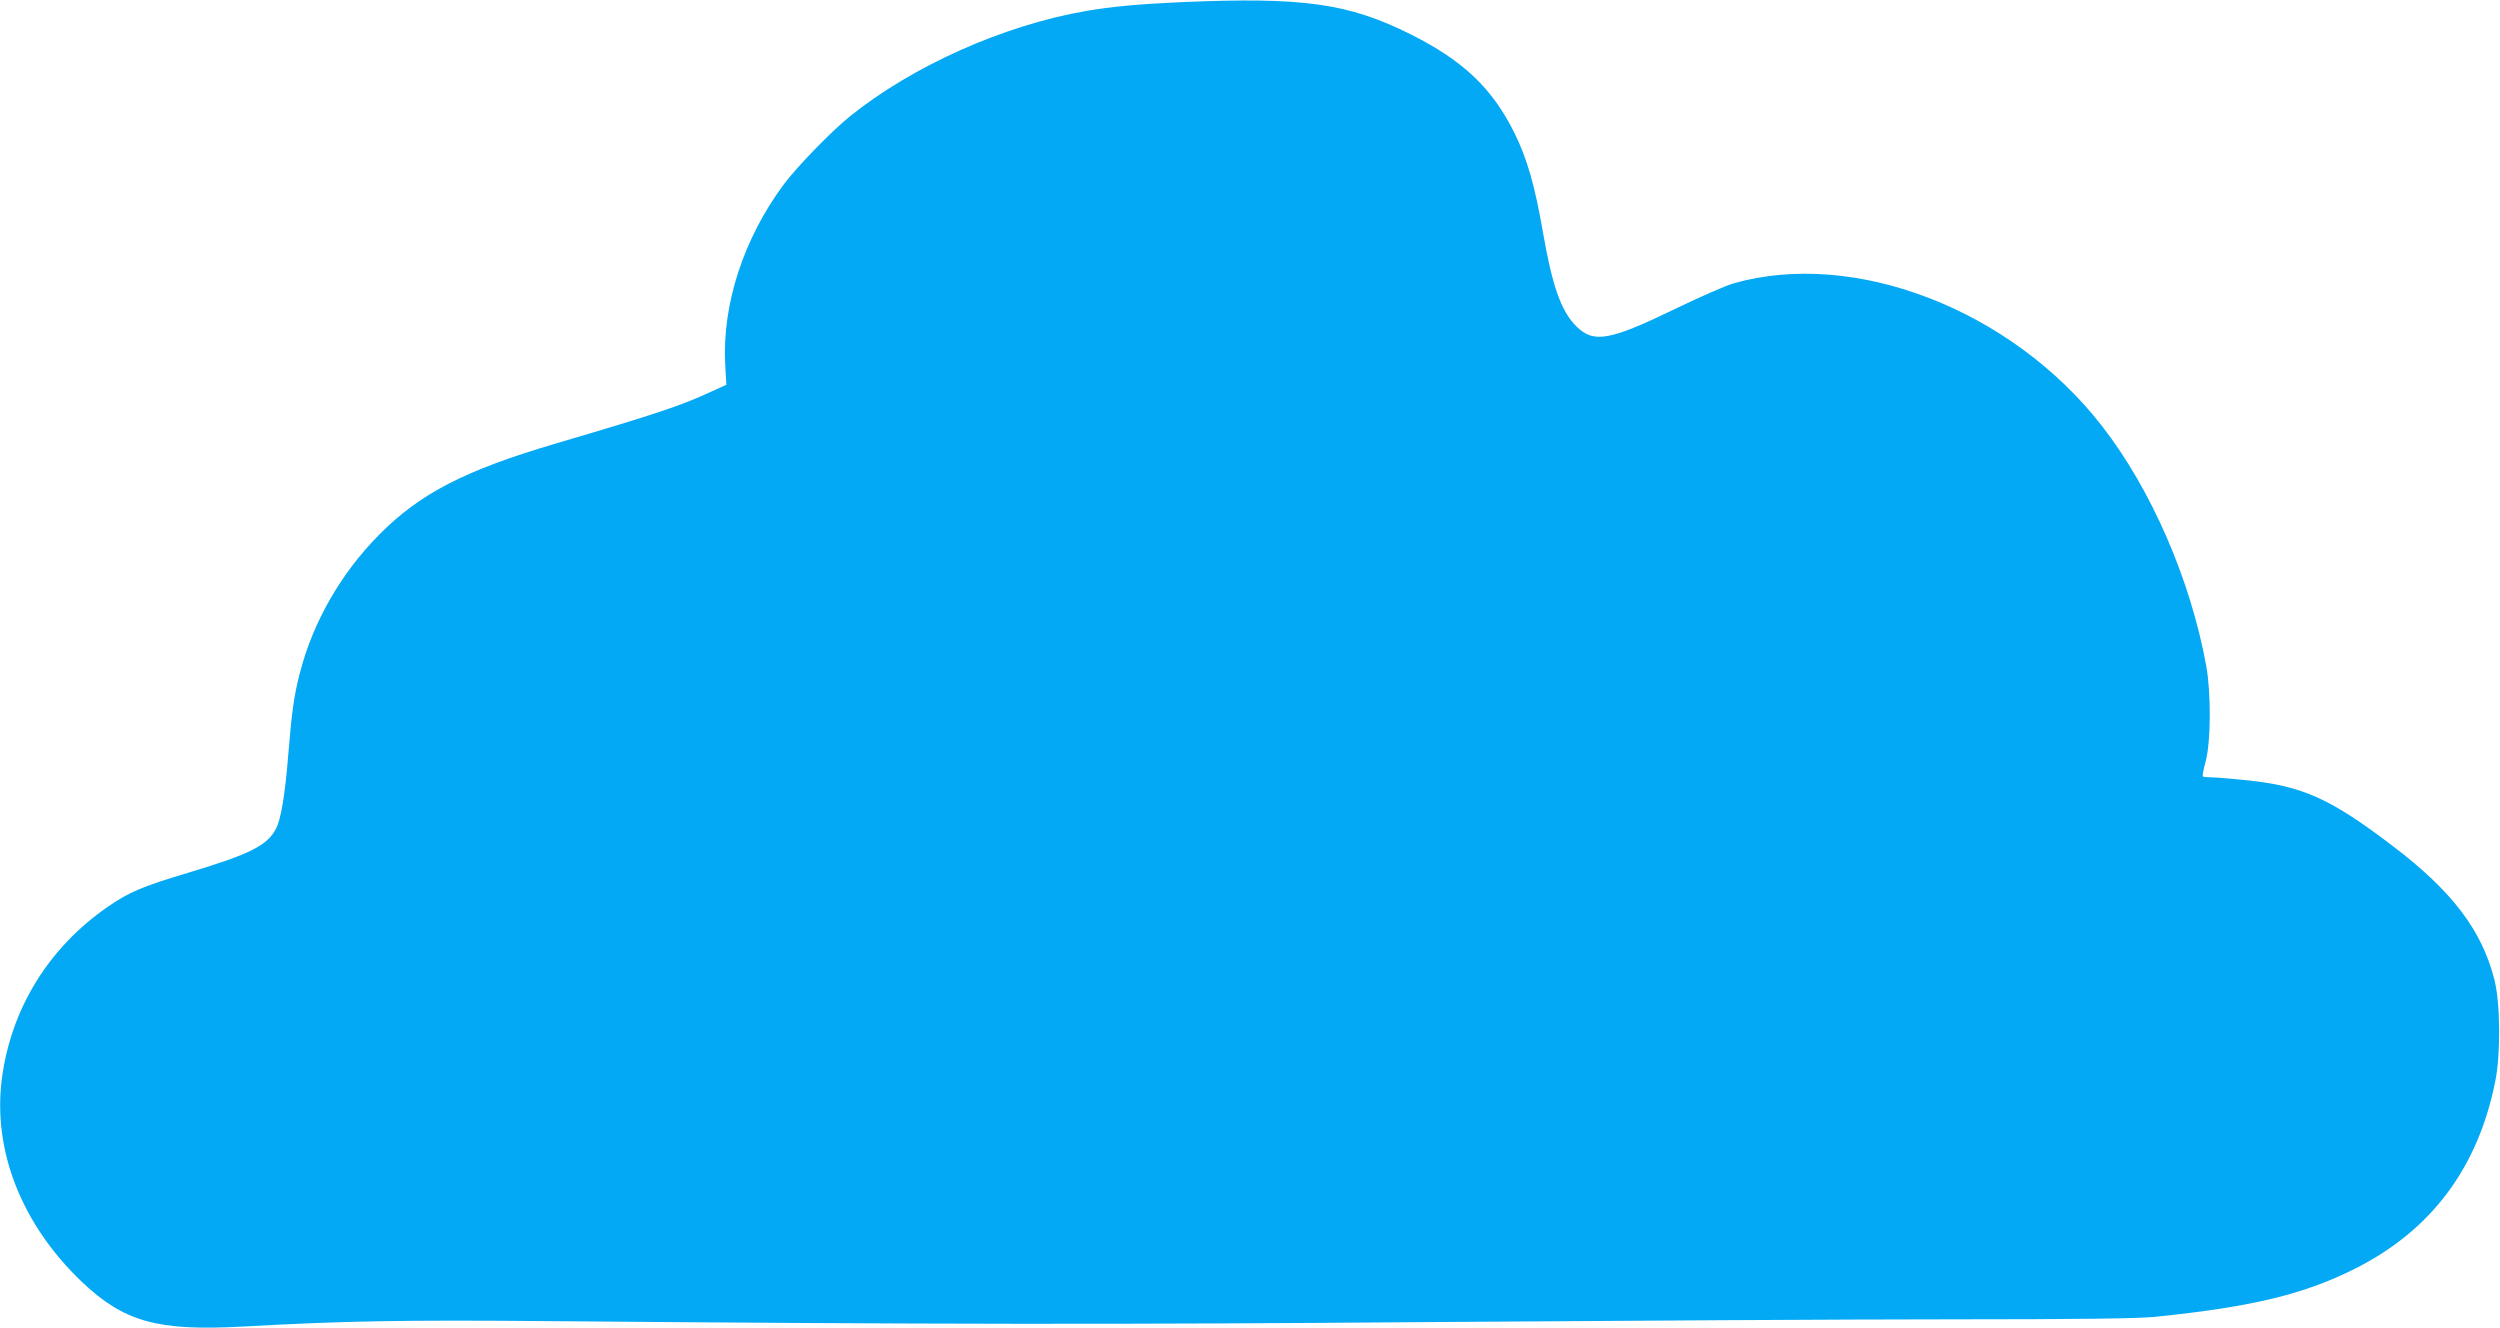
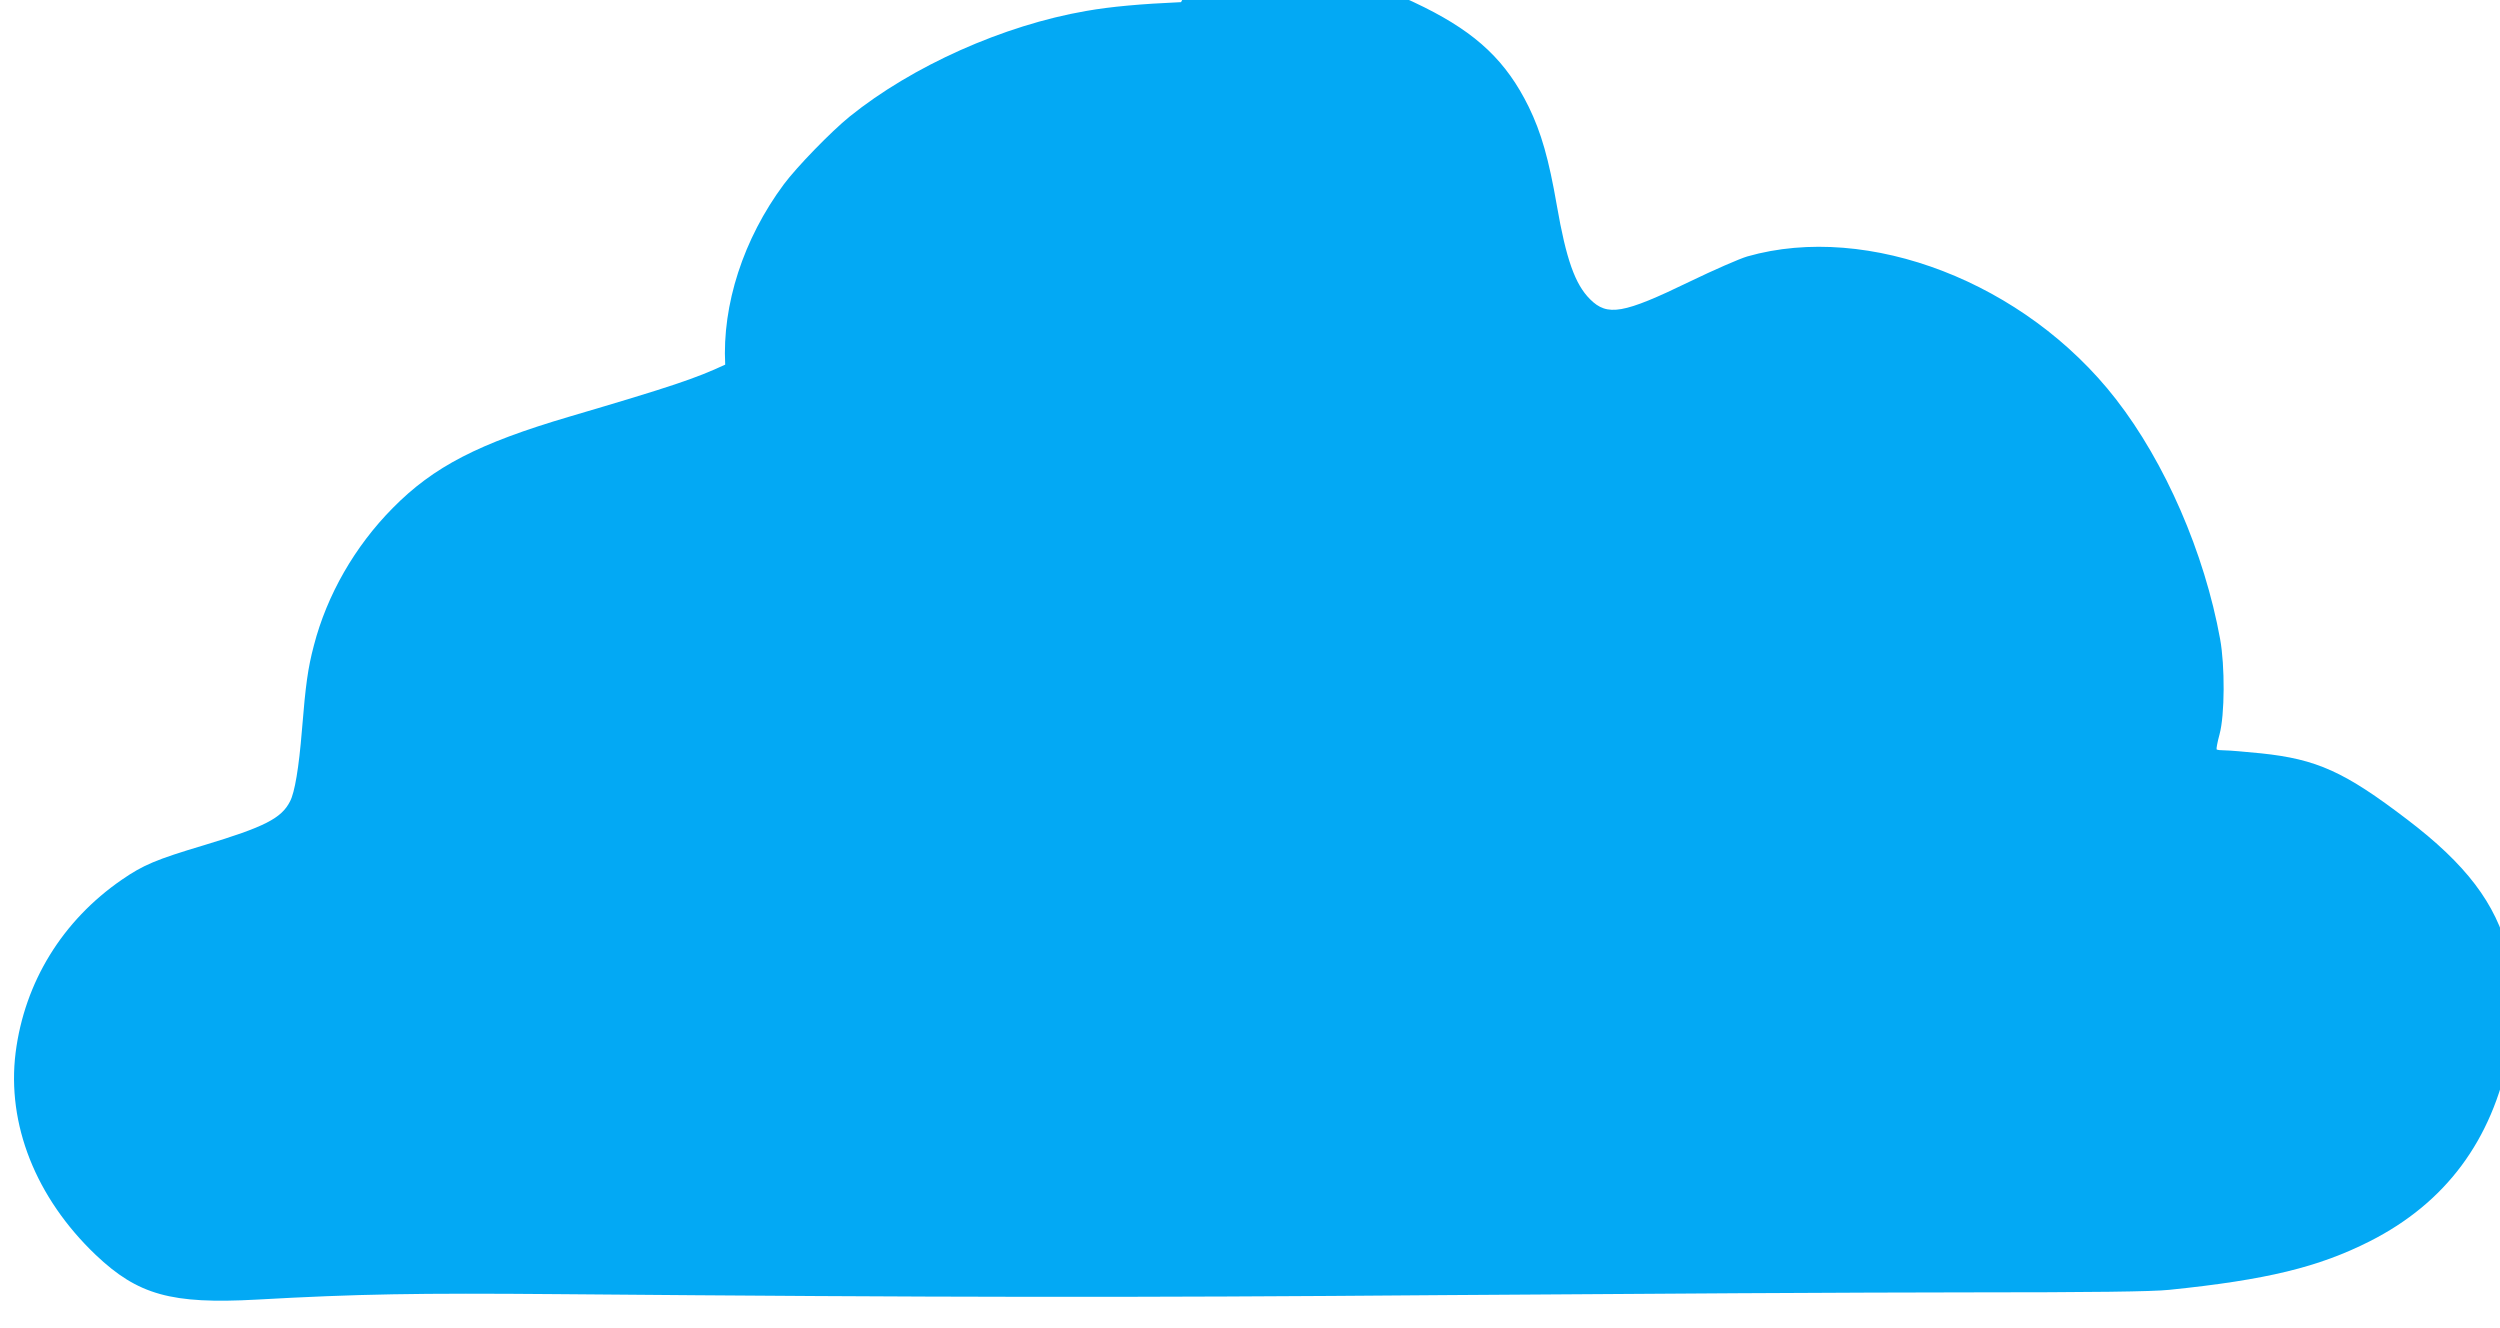
<svg xmlns="http://www.w3.org/2000/svg" version="1.0" width="1280pt" height="680pt" viewBox="0 0 1280 680" preserveAspectRatio="xMidYMid meet">
  <g transform="translate(0,680) scale(0.1,-0.1)" fill="#03a9f4" stroke="none">
-     <path d="M6047 6789 c-205 -9 -361 -23 -485 -45 -424 -73 -891 -282 -1212 -541 -95 -77 -270 -257 -337 -347 -207 -279 -316 -616 -300 -923 l6 -103 -77 -35 c-153 -71 -271 -111 -797 -266 -465 -137 -696 -256 -905 -468 -194 -196 -337 -445 -404 -704 -31 -118 -42 -199 -61 -432 -16 -197 -37 -320 -61 -366 -44 -87 -131 -131 -439 -224 -248 -74 -313 -102 -422 -177 -305 -210 -498 -525 -544 -885 -46 -367 103 -743 410 -1036 216 -205 387 -253 824 -229 516 29 825 34 1542 28 2005 -17 2914 -18 4540 -5 957 7 2156 14 2665 14 659 0 960 4 1045 13 499 51 765 116 1028 249 388 197 625 516 713 958 28 139 26 401 -5 520 -64 252 -216 452 -517 681 -321 245 -463 309 -749 339 -80 8 -162 15 -183 15 -21 0 -41 2 -44 5 -2 3 4 37 15 77 27 99 28 351 3 488 -80 441 -281 904 -534 1229 -463 596 -1267 907 -1887 730 -38 -11 -171 -69 -295 -129 -340 -165 -421 -179 -510 -90 -77 77 -122 204 -170 480 -41 237 -80 374 -144 505 -114 232 -264 375 -535 510 -318 159 -552 191 -1174 164z" />
+     <path d="M6047 6789 c-205 -9 -361 -23 -485 -45 -424 -73 -891 -282 -1212 -541 -95 -77 -270 -257 -337 -347 -207 -279 -316 -616 -300 -923 c-153 -71 -271 -111 -797 -266 -465 -137 -696 -256 -905 -468 -194 -196 -337 -445 -404 -704 -31 -118 -42 -199 -61 -432 -16 -197 -37 -320 -61 -366 -44 -87 -131 -131 -439 -224 -248 -74 -313 -102 -422 -177 -305 -210 -498 -525 -544 -885 -46 -367 103 -743 410 -1036 216 -205 387 -253 824 -229 516 29 825 34 1542 28 2005 -17 2914 -18 4540 -5 957 7 2156 14 2665 14 659 0 960 4 1045 13 499 51 765 116 1028 249 388 197 625 516 713 958 28 139 26 401 -5 520 -64 252 -216 452 -517 681 -321 245 -463 309 -749 339 -80 8 -162 15 -183 15 -21 0 -41 2 -44 5 -2 3 4 37 15 77 27 99 28 351 3 488 -80 441 -281 904 -534 1229 -463 596 -1267 907 -1887 730 -38 -11 -171 -69 -295 -129 -340 -165 -421 -179 -510 -90 -77 77 -122 204 -170 480 -41 237 -80 374 -144 505 -114 232 -264 375 -535 510 -318 159 -552 191 -1174 164z" />
  </g>
</svg>